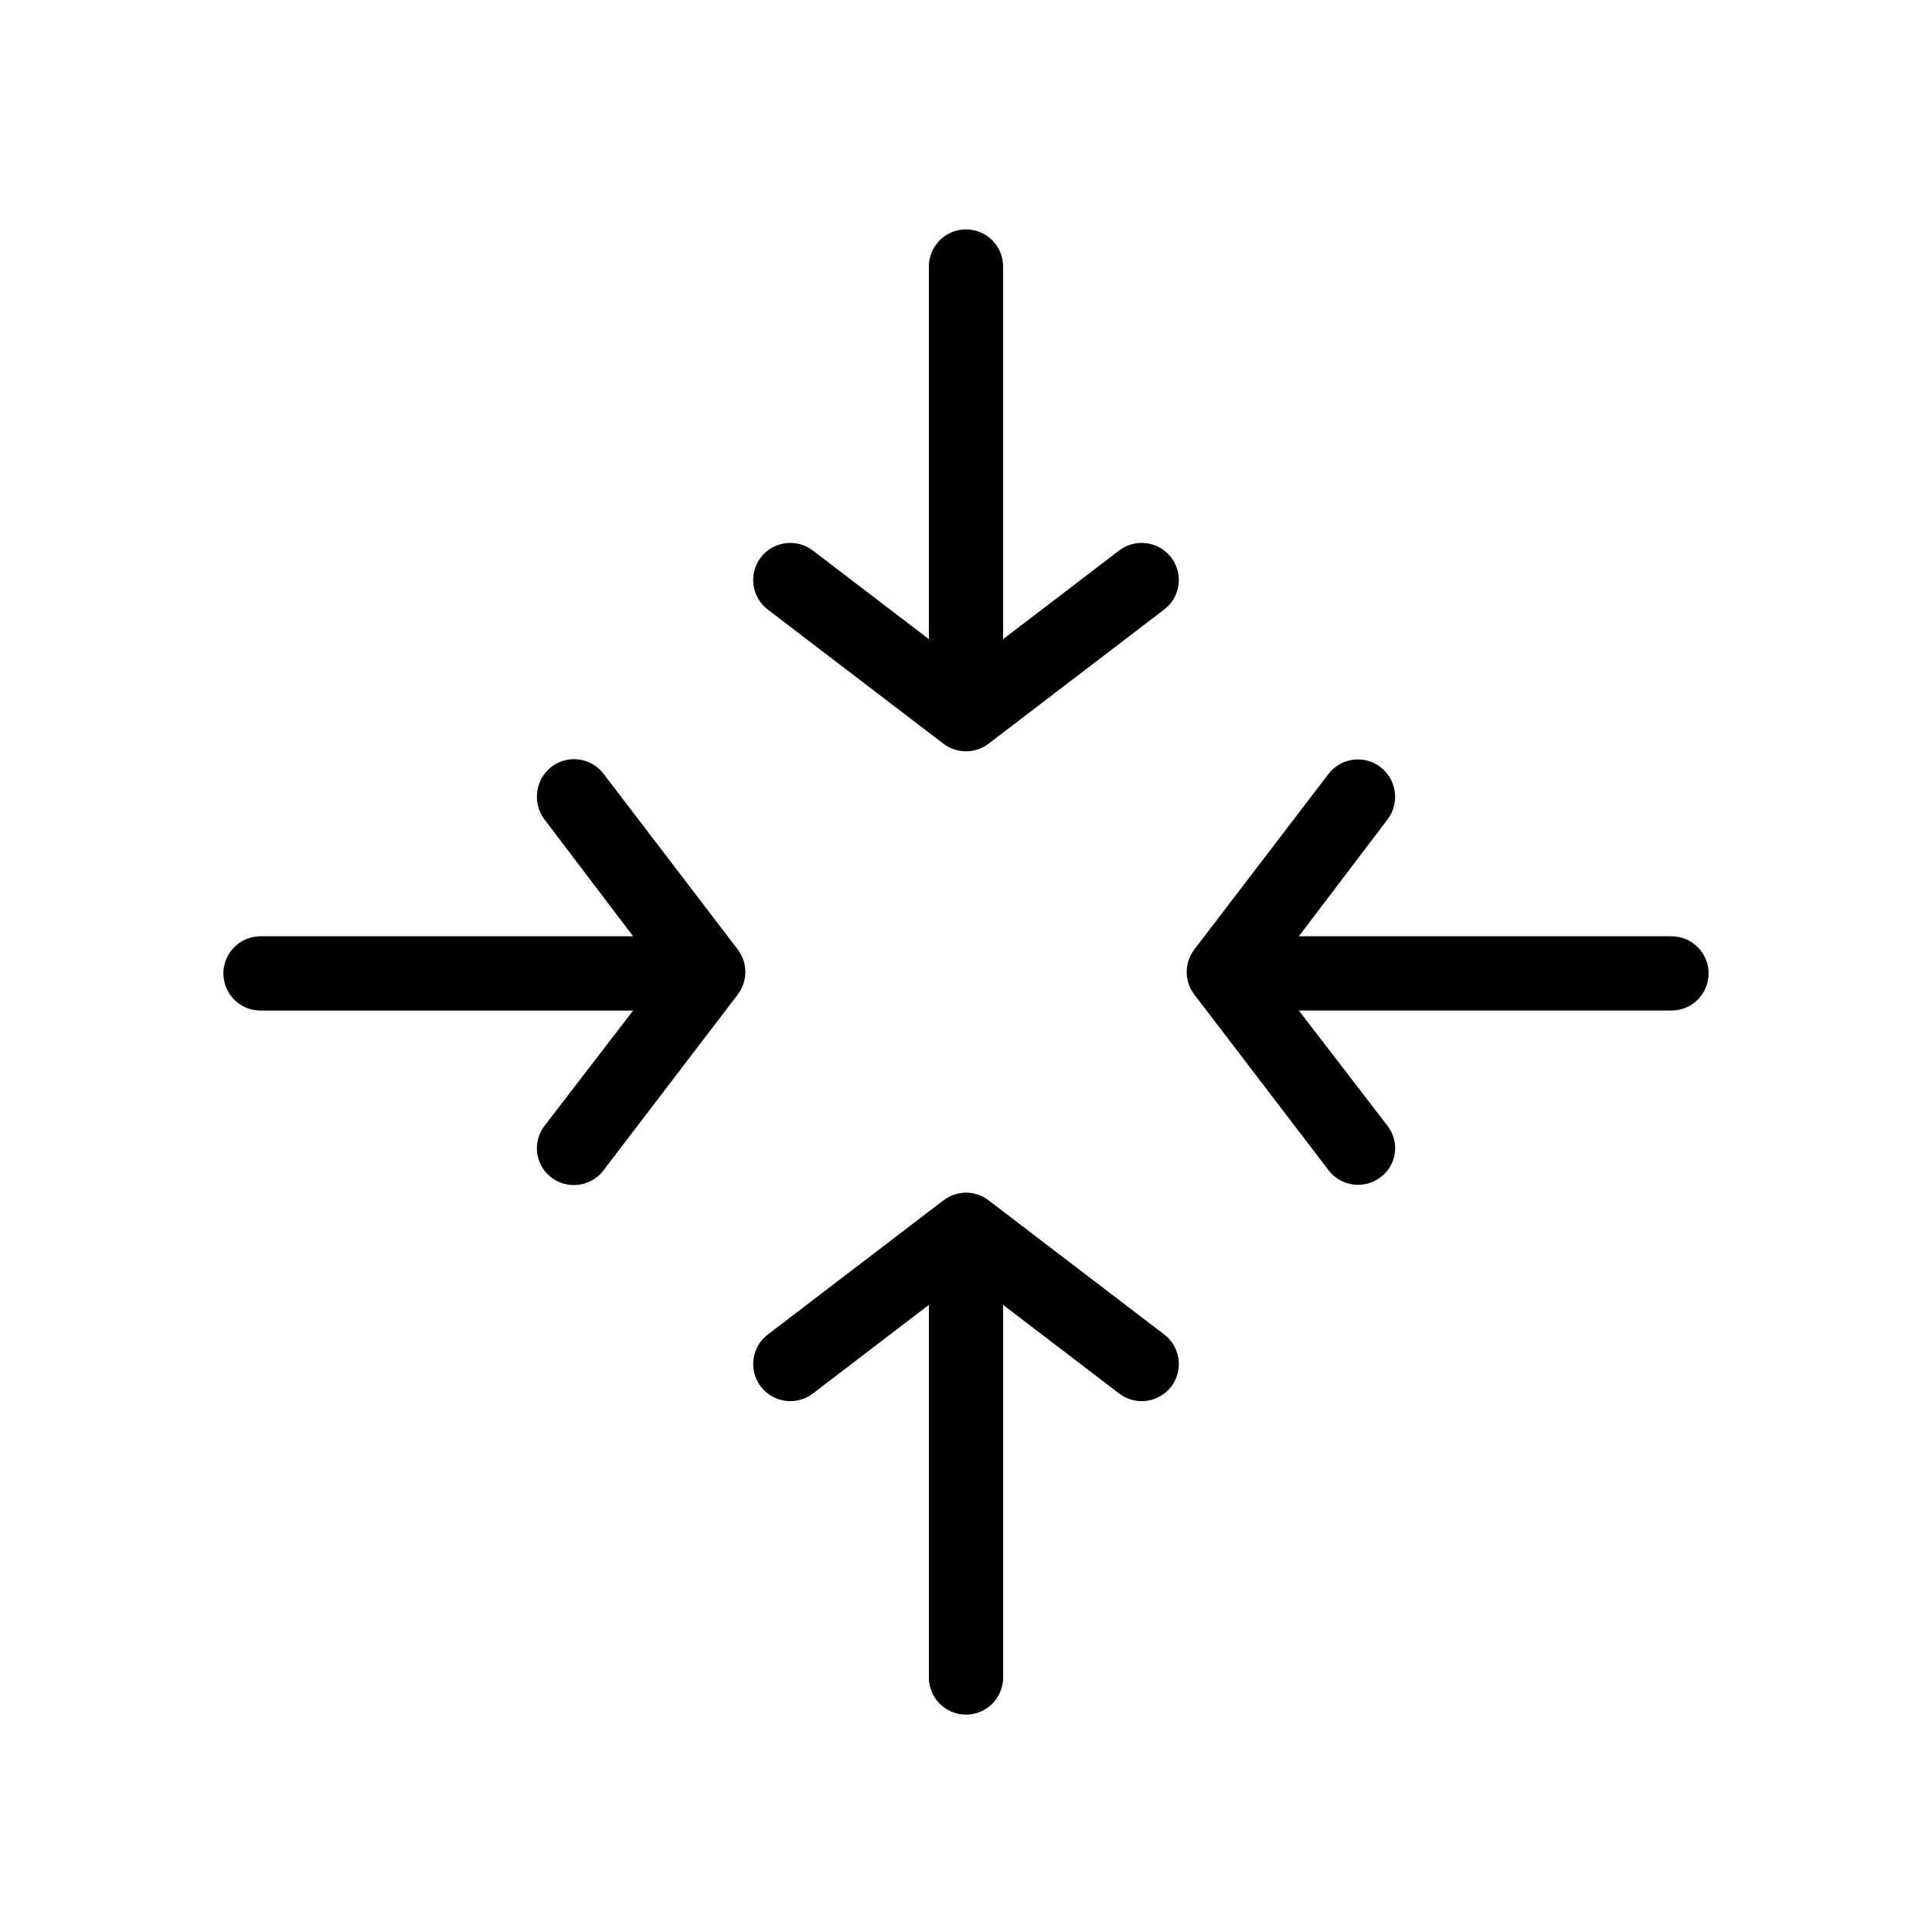
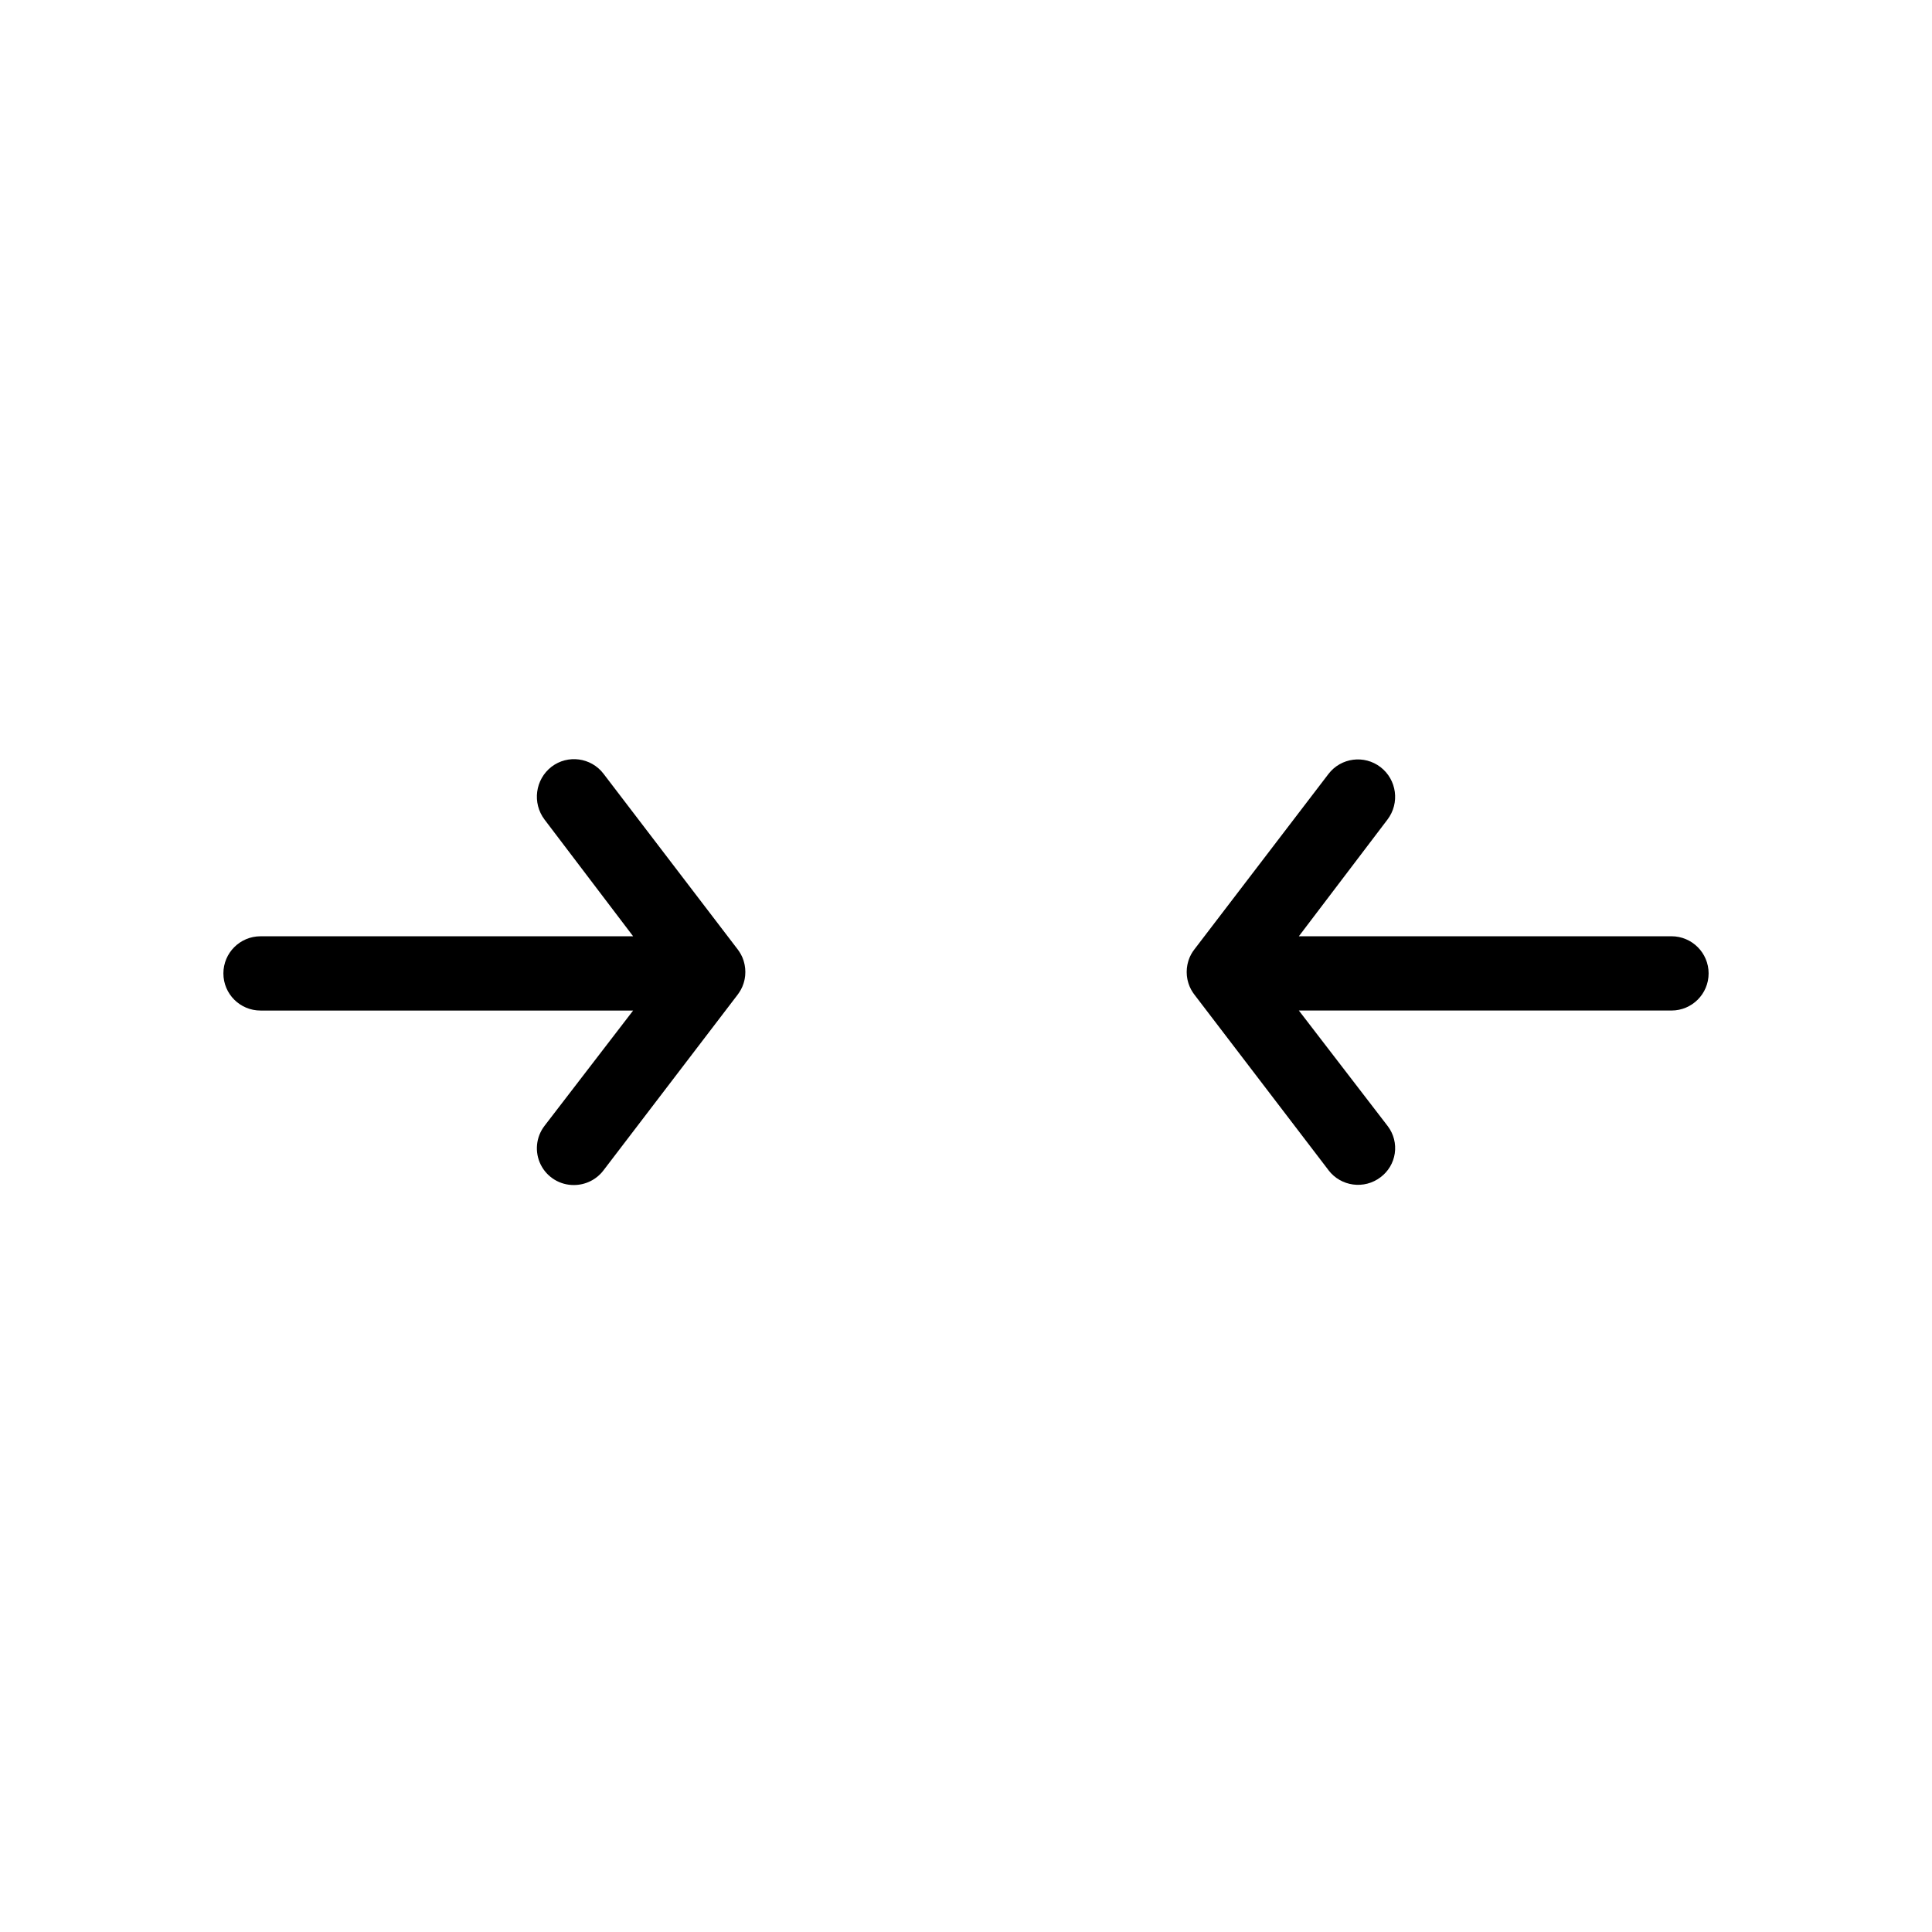
<svg xmlns="http://www.w3.org/2000/svg" fill="#000000" width="800px" height="800px" version="1.1" viewBox="144 144 512 512">
  <g>
    <path d="m586.96 392.12h-98.75l23.492-30.938c3.301-4.352 2.477-10.547-1.844-13.887-4.305-3.309-10.477-2.508-13.789 1.797l-35.574 46.543c-0.066 0.09-0.125 0.172-0.191 0.262-0.062 0.09-0.145 0.195-0.211 0.297-0.098 0.156-0.195 0.312-0.289 0.473-0.055 0.098-0.117 0.191-0.172 0.297-0.137 0.254-0.262 0.508-0.371 0.77-0.039 0.086-0.066 0.176-0.098 0.262-0.074 0.188-0.148 0.375-0.207 0.566-0.039 0.117-0.07 0.238-0.098 0.355-0.047 0.172-0.098 0.344-0.133 0.516-0.027 0.121-0.051 0.242-0.074 0.363-0.035 0.191-0.062 0.383-0.086 0.574-0.012 0.105-0.027 0.207-0.039 0.312-0.055 0.602-0.055 1.211 0 1.812 0.012 0.105 0.027 0.211 0.039 0.316 0.023 0.195 0.051 0.383 0.086 0.57 0.023 0.125 0.047 0.246 0.074 0.367 0.039 0.172 0.082 0.34 0.133 0.508 0.035 0.121 0.066 0.242 0.105 0.363 0.059 0.188 0.133 0.371 0.203 0.555 0.035 0.09 0.066 0.188 0.105 0.277 0.109 0.262 0.234 0.516 0.367 0.766 0.055 0.105 0.117 0.203 0.18 0.305 0.09 0.156 0.18 0.309 0.281 0.461 0.07 0.105 0.145 0.211 0.219 0.312 0.062 0.086 0.121 0.18 0.188 0.266l35.574 46.566h-0.008c3.297 4.32 9.473 5.144 13.793 1.848 2.043-1.527 3.398-3.801 3.766-6.324 0.367-2.527-0.285-5.094-1.809-7.137-0.035-0.051-0.074-0.098-0.109-0.145l-23.504-30.57h98.75c5.434 0 9.84-4.402 9.84-9.84 0-5.434-4.406-9.84-9.84-9.84z" />
-     <path d="m452.54 497.66-46.566-35.57c-0.086-0.066-0.176-0.121-0.266-0.184-0.105-0.074-0.207-0.148-0.316-0.219-0.148-0.098-0.301-0.188-0.453-0.277-0.105-0.062-0.207-0.125-0.312-0.184-0.242-0.129-0.484-0.246-0.734-0.355-0.105-0.047-0.219-0.082-0.324-0.125-0.176-0.07-0.352-0.137-0.531-0.195-0.121-0.039-0.246-0.074-0.371-0.109-0.164-0.047-0.332-0.09-0.492-0.125-0.125-0.027-0.25-0.055-0.375-0.078-0.184-0.035-0.371-0.062-0.555-0.086-0.109-0.016-0.219-0.031-0.332-0.039-0.297-0.027-0.59-0.043-0.879-0.043h-0.047c-0.297 0-0.59 0.02-0.879 0.043-0.109 0.012-0.219 0.027-0.332 0.039-0.188 0.023-0.371 0.051-0.555 0.086-0.125 0.023-0.25 0.047-0.375 0.078-0.168 0.039-0.332 0.082-0.492 0.125-0.125 0.035-0.25 0.07-0.371 0.109-0.18 0.059-0.355 0.125-0.531 0.195-0.109 0.043-0.219 0.082-0.324 0.125-0.246 0.105-0.492 0.227-0.734 0.355-0.105 0.059-0.207 0.121-0.312 0.184-0.152 0.09-0.305 0.18-0.453 0.277-0.105 0.07-0.211 0.145-0.316 0.219-0.09 0.062-0.18 0.117-0.266 0.184l-46.566 35.57h-0.008c-4.32 3.301-5.144 9.477-1.848 13.793 3.301 4.32 9.477 5.144 13.793 1.848l30.746-23.492v98.746c0 5.434 4.402 9.84 9.84 9.84 5.434 0 9.84-4.406 9.84-9.84v-98.746l30.754 23.492h-0.004c4.32 3.297 10.496 2.473 13.797-1.848 3.297-4.316 2.469-10.492-1.848-13.793z" />
-     <path d="m440.59 289.89-30.75 23.492v-98.746c0-5.434-4.406-9.84-9.84-9.84-5.438 0-9.84 4.406-9.84 9.84v98.746l-30.754-23.492c-2.074-1.582-4.691-2.277-7.281-1.93-2.586 0.344-4.93 1.703-6.512 3.777-3.301 4.32-2.473 10.496 1.844 13.793l46.566 35.574c0.086 0.066 0.176 0.121 0.266 0.184 0.105 0.074 0.207 0.148 0.312 0.219 0.148 0.098 0.301 0.188 0.453 0.277 0.105 0.062 0.207 0.125 0.312 0.18 0.242 0.133 0.492 0.25 0.746 0.359 0.098 0.043 0.207 0.078 0.309 0.117 0.18 0.07 0.359 0.141 0.539 0.195 0.121 0.039 0.242 0.07 0.367 0.105 0.168 0.047 0.336 0.09 0.504 0.129 0.121 0.027 0.246 0.051 0.367 0.074 0.188 0.035 0.375 0.062 0.566 0.086 0.105 0.016 0.211 0.027 0.32 0.039 0.301 0.027 0.605 0.047 0.906 0.047 0.301 0 0.605-0.02 0.906-0.047 0.105-0.012 0.215-0.023 0.32-0.039 0.191-0.023 0.379-0.051 0.566-0.086 0.125-0.023 0.246-0.047 0.367-0.074 0.168-0.039 0.336-0.082 0.504-0.129 0.121-0.035 0.246-0.066 0.367-0.105 0.184-0.059 0.359-0.129 0.539-0.195 0.098-0.039 0.207-0.074 0.309-0.117 0.254-0.109 0.5-0.23 0.746-0.359 0.105-0.055 0.207-0.121 0.312-0.18 0.152-0.09 0.305-0.18 0.453-0.277 0.105-0.07 0.211-0.145 0.312-0.219 0.086-0.062 0.18-0.117 0.266-0.184l46.566-35.574h0.012c4.316-3.297 5.144-9.473 1.848-13.793-3.301-4.316-9.477-5.144-13.797-1.848z" />
    <path d="m340.19 406.53c0.059-0.098 0.121-0.195 0.18-0.305 0.137-0.25 0.258-0.508 0.367-0.766 0.039-0.09 0.07-0.184 0.105-0.277 0.07-0.184 0.145-0.367 0.203-0.555 0.039-0.117 0.07-0.238 0.105-0.359 0.047-0.168 0.094-0.34 0.133-0.512 0.027-0.121 0.051-0.242 0.074-0.367 0.035-0.191 0.062-0.379 0.086-0.57 0.012-0.105 0.027-0.207 0.039-0.316v-0.004c0.055-0.602 0.055-1.211 0-1.812-0.012-0.105-0.027-0.207-0.039-0.312-0.023-0.195-0.051-0.383-0.086-0.574-0.023-0.121-0.047-0.242-0.074-0.363-0.039-0.172-0.086-0.344-0.133-0.516-0.035-0.117-0.066-0.238-0.098-0.355-0.062-0.191-0.137-0.379-0.207-0.57-0.035-0.086-0.062-0.176-0.098-0.262-0.109-0.262-0.234-0.52-0.371-0.77-0.055-0.098-0.113-0.195-0.172-0.297-0.094-0.16-0.188-0.32-0.289-0.473-0.066-0.098-0.141-0.195-0.211-0.301s-0.121-0.184-0.191-0.273l-35.574-46.566v-0.004c-3.301-4.316-9.477-5.144-13.793-1.844-4.324 3.375-5.144 9.594-1.848 13.977l23.488 30.941h-98.746c-5.438 0-9.84 4.406-9.84 9.84 0 5.438 4.402 9.84 9.84 9.84h98.746l-23.492 30.566v0.004c-2.269 2.953-2.656 6.941-0.992 10.277 1.66 3.332 5.078 5.43 8.805 5.394 3.07-0.004 5.969-1.441 7.824-3.891l35.574-46.582c0.066-0.086 0.121-0.184 0.188-0.273 0.074-0.098 0.148-0.211 0.219-0.316 0.098-0.145 0.188-0.301 0.277-0.453z" />
  </g>
</svg>